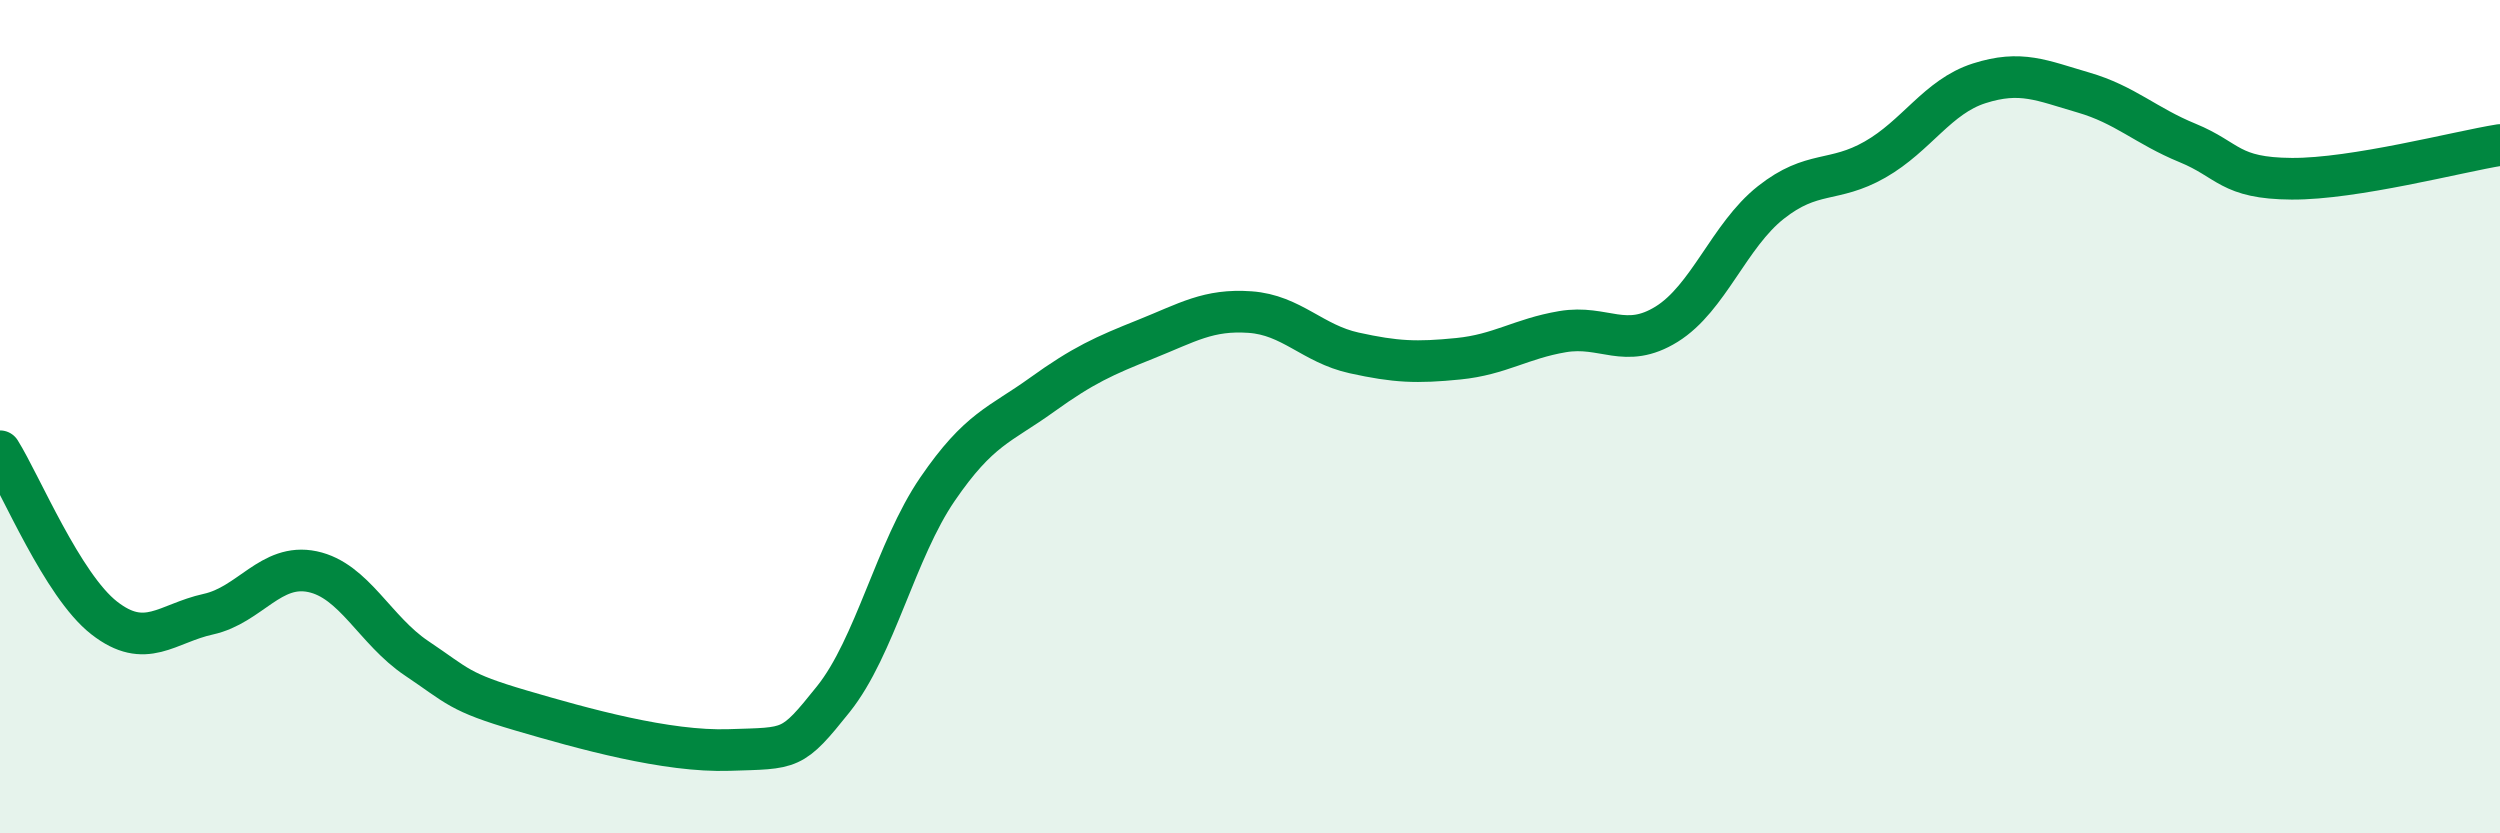
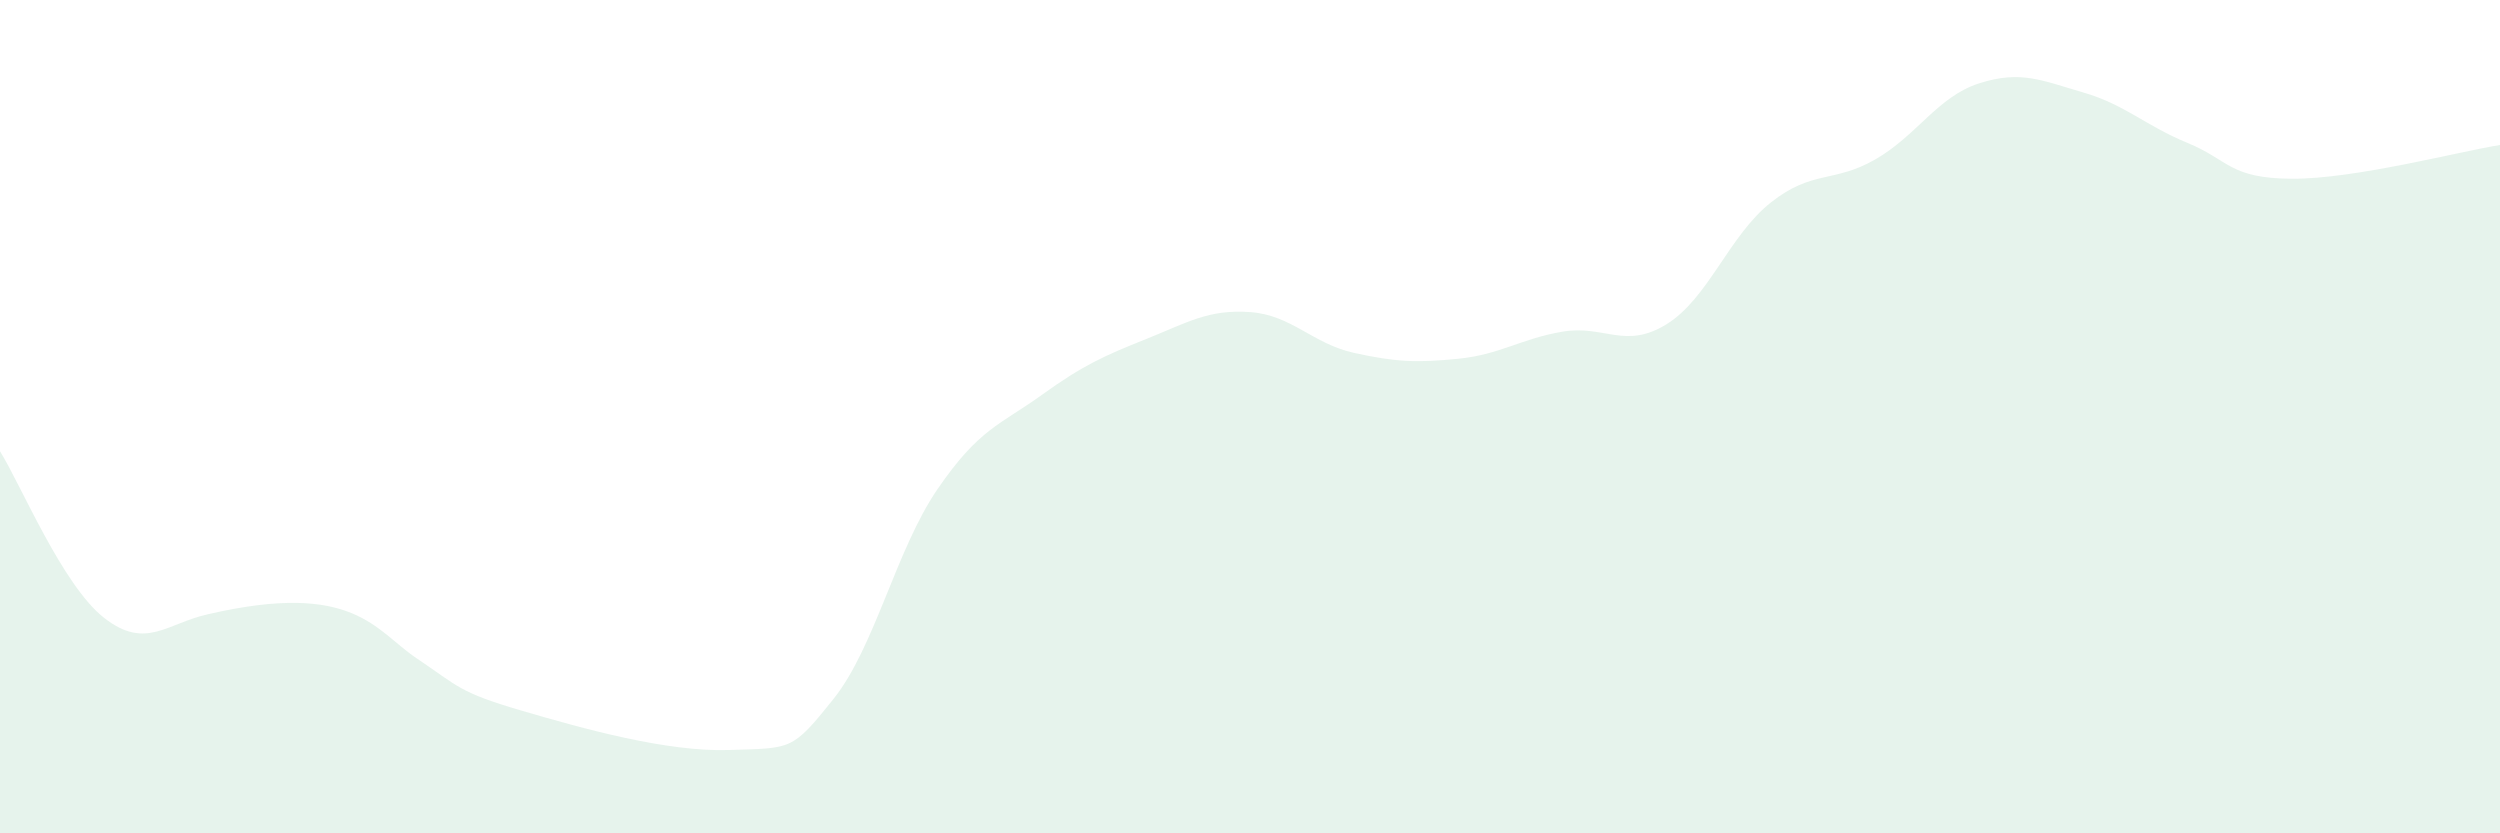
<svg xmlns="http://www.w3.org/2000/svg" width="60" height="20" viewBox="0 0 60 20">
-   <path d="M 0,10.83 C 0.5,11.63 1.5,14.05 2.5,14.83 C 3.5,15.61 4,14.96 5,14.74 C 6,14.52 6.5,13.51 7.5,13.72 C 8.5,13.93 9,15.13 10,15.8 C 11,16.47 11,16.61 12.5,17.05 C 14,17.49 16,18.05 17.5,18 C 19,17.95 19,18.03 20,16.78 C 21,15.53 21.5,13.2 22.5,11.74 C 23.5,10.28 24,10.2 25,9.48 C 26,8.76 26.5,8.54 27.5,8.14 C 28.5,7.74 29,7.42 30,7.49 C 31,7.56 31.5,8.25 32.5,8.47 C 33.5,8.69 34,8.71 35,8.61 C 36,8.51 36.5,8.13 37.5,7.96 C 38.5,7.79 39,8.4 40,7.78 C 41,7.16 41.5,5.65 42.5,4.86 C 43.5,4.07 44,4.4 45,3.83 C 46,3.26 46.5,2.32 47.5,2 C 48.5,1.68 49,1.93 50,2.22 C 51,2.51 51.5,3.02 52.5,3.43 C 53.5,3.84 53.5,4.28 55,4.29 C 56.5,4.3 59,3.64 60,3.48L60 20L0 20Z" fill="#008740" opacity="0.1" stroke-linecap="round" stroke-linejoin="round" />
-   <path d="M 0,10.83 C 0.5,11.63 1.5,14.05 2.5,14.83 C 3.5,15.61 4,14.96 5,14.74 C 6,14.52 6.5,13.51 7.5,13.72 C 8.5,13.93 9,15.13 10,15.8 C 11,16.47 11,16.61 12.5,17.05 C 14,17.49 16,18.05 17.5,18 C 19,17.95 19,18.03 20,16.78 C 21,15.53 21.5,13.2 22.5,11.74 C 23.5,10.28 24,10.2 25,9.48 C 26,8.76 26.5,8.54 27.5,8.14 C 28.5,7.74 29,7.42 30,7.49 C 31,7.56 31.5,8.25 32.5,8.47 C 33.5,8.69 34,8.71 35,8.61 C 36,8.51 36.5,8.13 37.5,7.96 C 38.5,7.79 39,8.4 40,7.78 C 41,7.16 41.5,5.65 42.5,4.86 C 43.5,4.07 44,4.4 45,3.83 C 46,3.26 46.5,2.32 47.5,2 C 48.5,1.68 49,1.93 50,2.22 C 51,2.51 51.5,3.02 52.5,3.43 C 53.5,3.84 53.5,4.28 55,4.29 C 56.5,4.3 59,3.64 60,3.48" stroke="#008740" stroke-width="1" fill="none" stroke-linecap="round" stroke-linejoin="round" />
+   <path d="M 0,10.83 C 0.5,11.63 1.5,14.05 2.5,14.83 C 3.5,15.61 4,14.96 5,14.74 C 8.5,13.93 9,15.13 10,15.8 C 11,16.47 11,16.61 12.5,17.05 C 14,17.49 16,18.05 17.5,18 C 19,17.95 19,18.03 20,16.78 C 21,15.53 21.5,13.2 22.5,11.74 C 23.5,10.28 24,10.2 25,9.48 C 26,8.76 26.5,8.54 27.5,8.14 C 28.5,7.74 29,7.42 30,7.49 C 31,7.56 31.5,8.25 32.5,8.47 C 33.5,8.69 34,8.71 35,8.61 C 36,8.51 36.5,8.13 37.5,7.96 C 38.5,7.79 39,8.4 40,7.78 C 41,7.16 41.5,5.65 42.5,4.86 C 43.5,4.07 44,4.4 45,3.83 C 46,3.26 46.5,2.32 47.5,2 C 48.5,1.68 49,1.93 50,2.22 C 51,2.51 51.5,3.02 52.5,3.43 C 53.5,3.84 53.5,4.28 55,4.29 C 56.5,4.3 59,3.64 60,3.48L60 20L0 20Z" fill="#008740" opacity="0.1" stroke-linecap="round" stroke-linejoin="round" />
</svg>